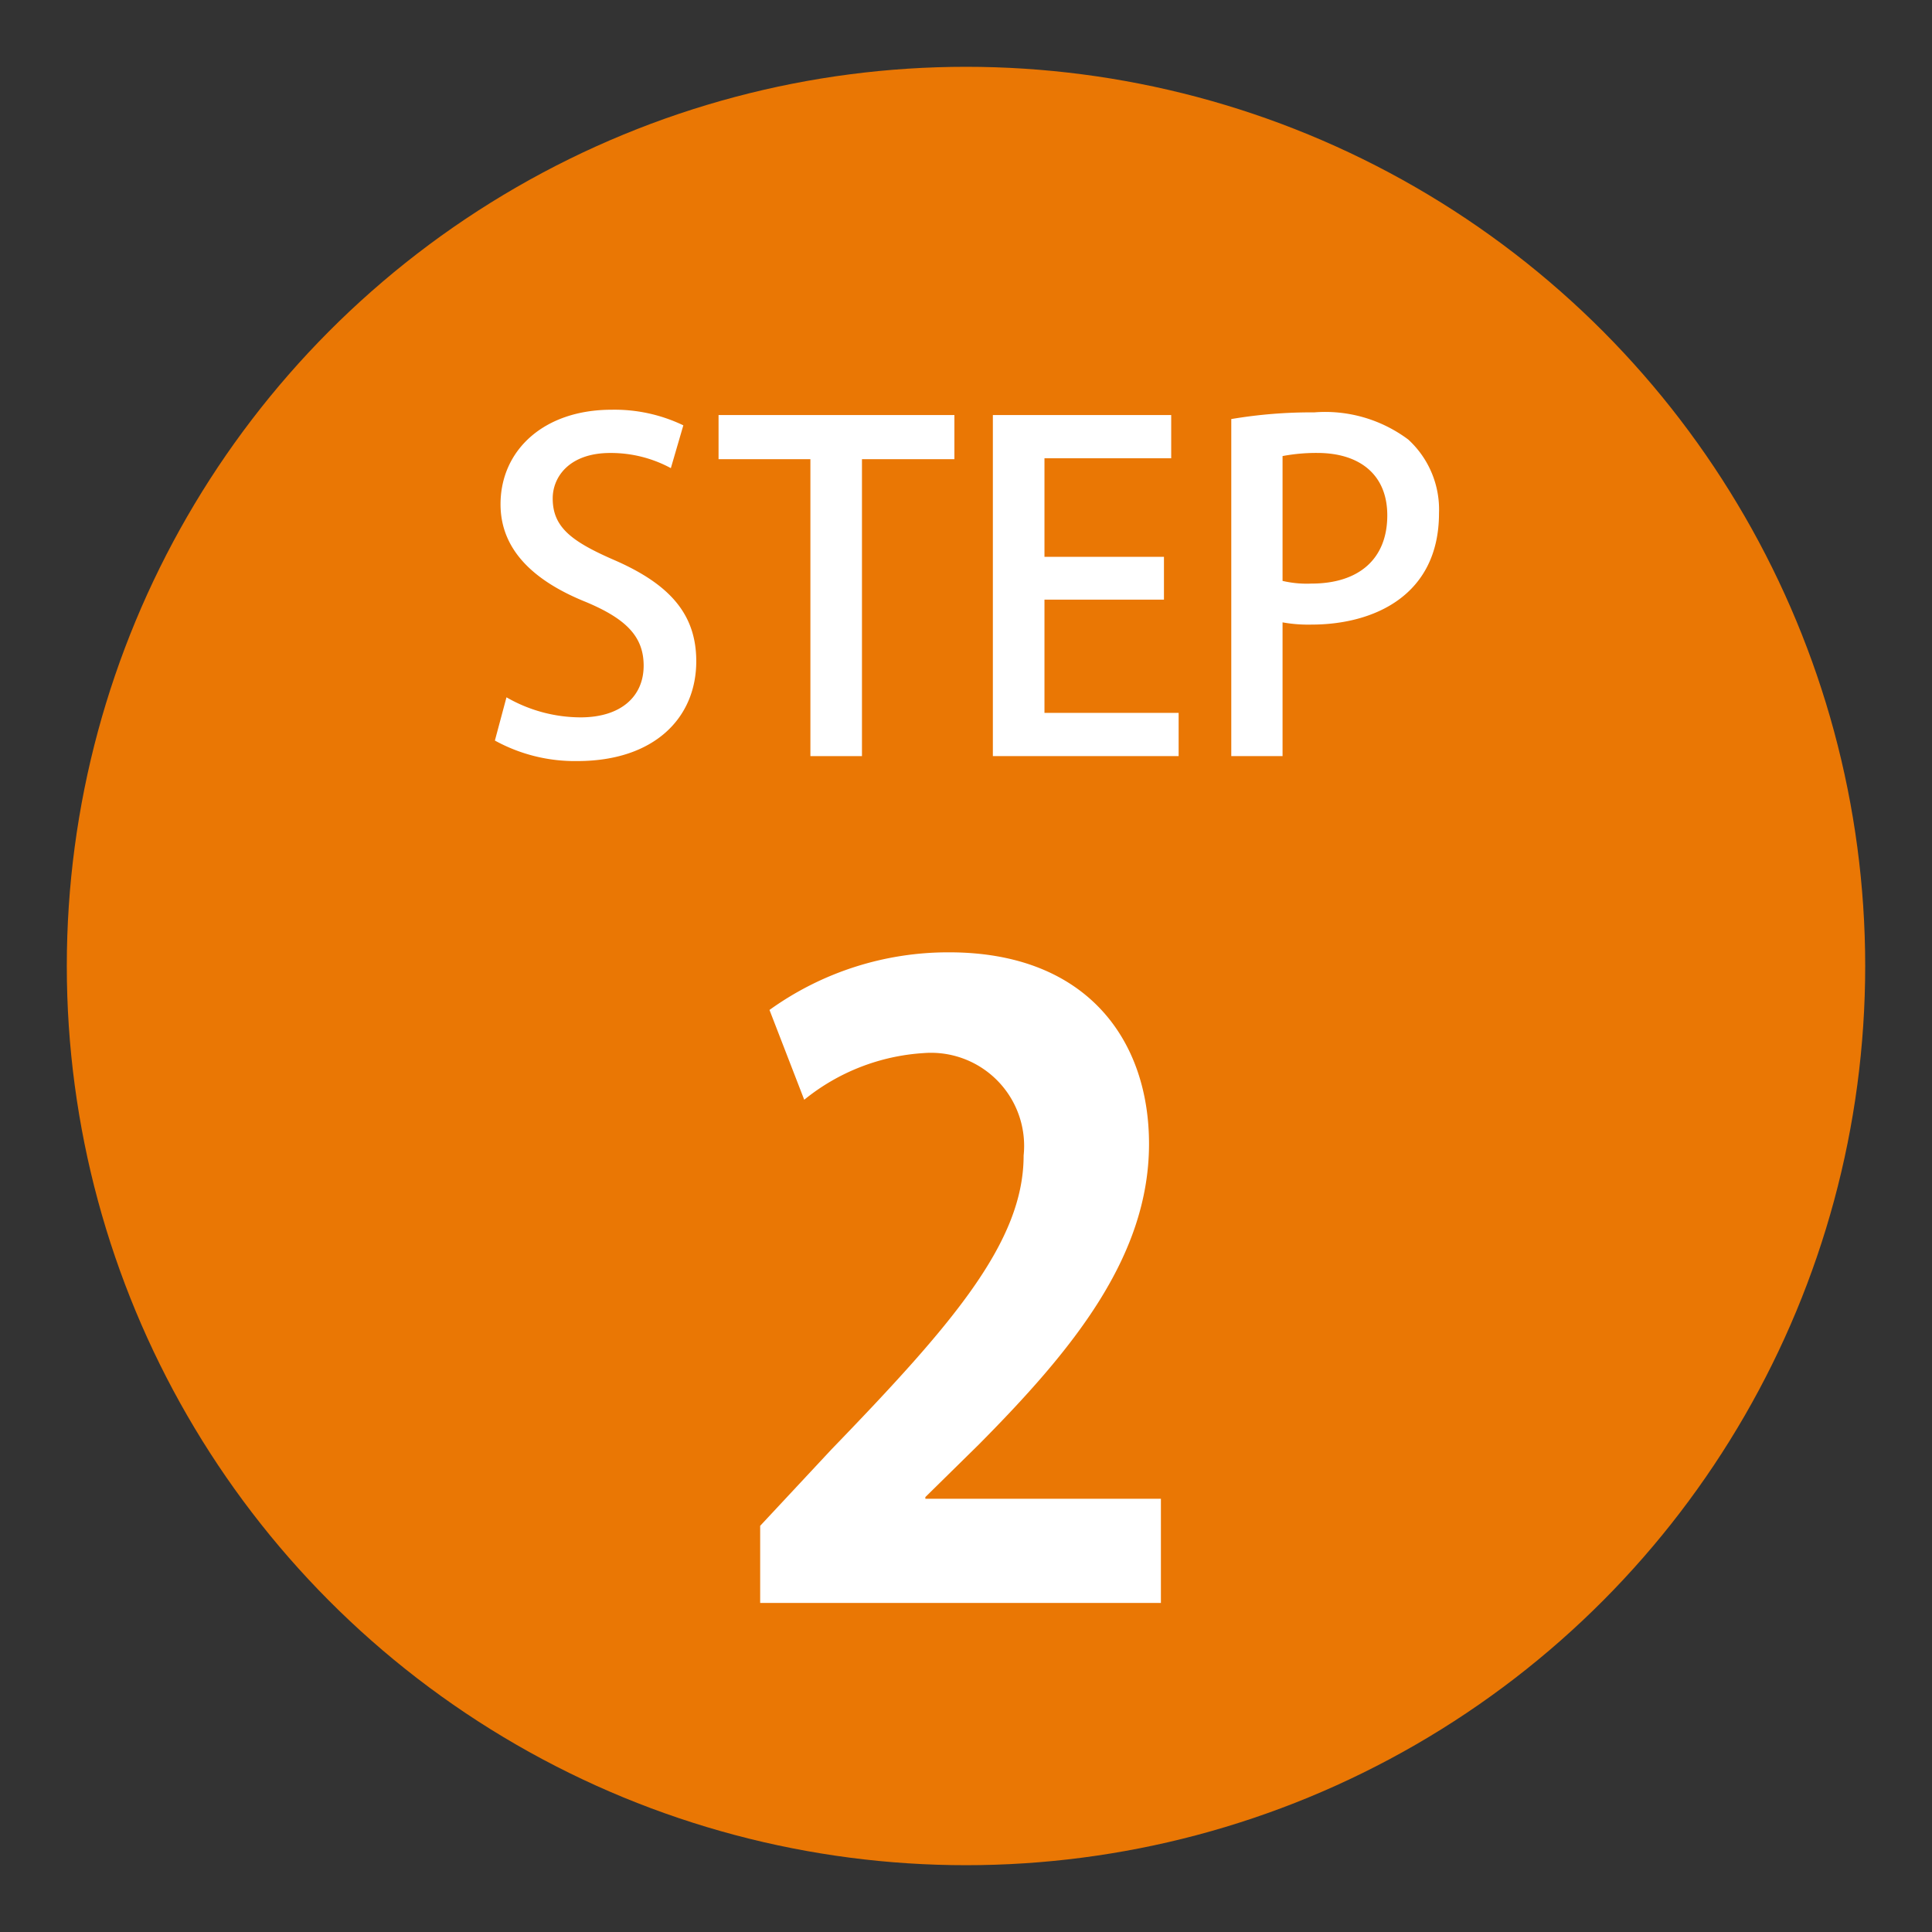
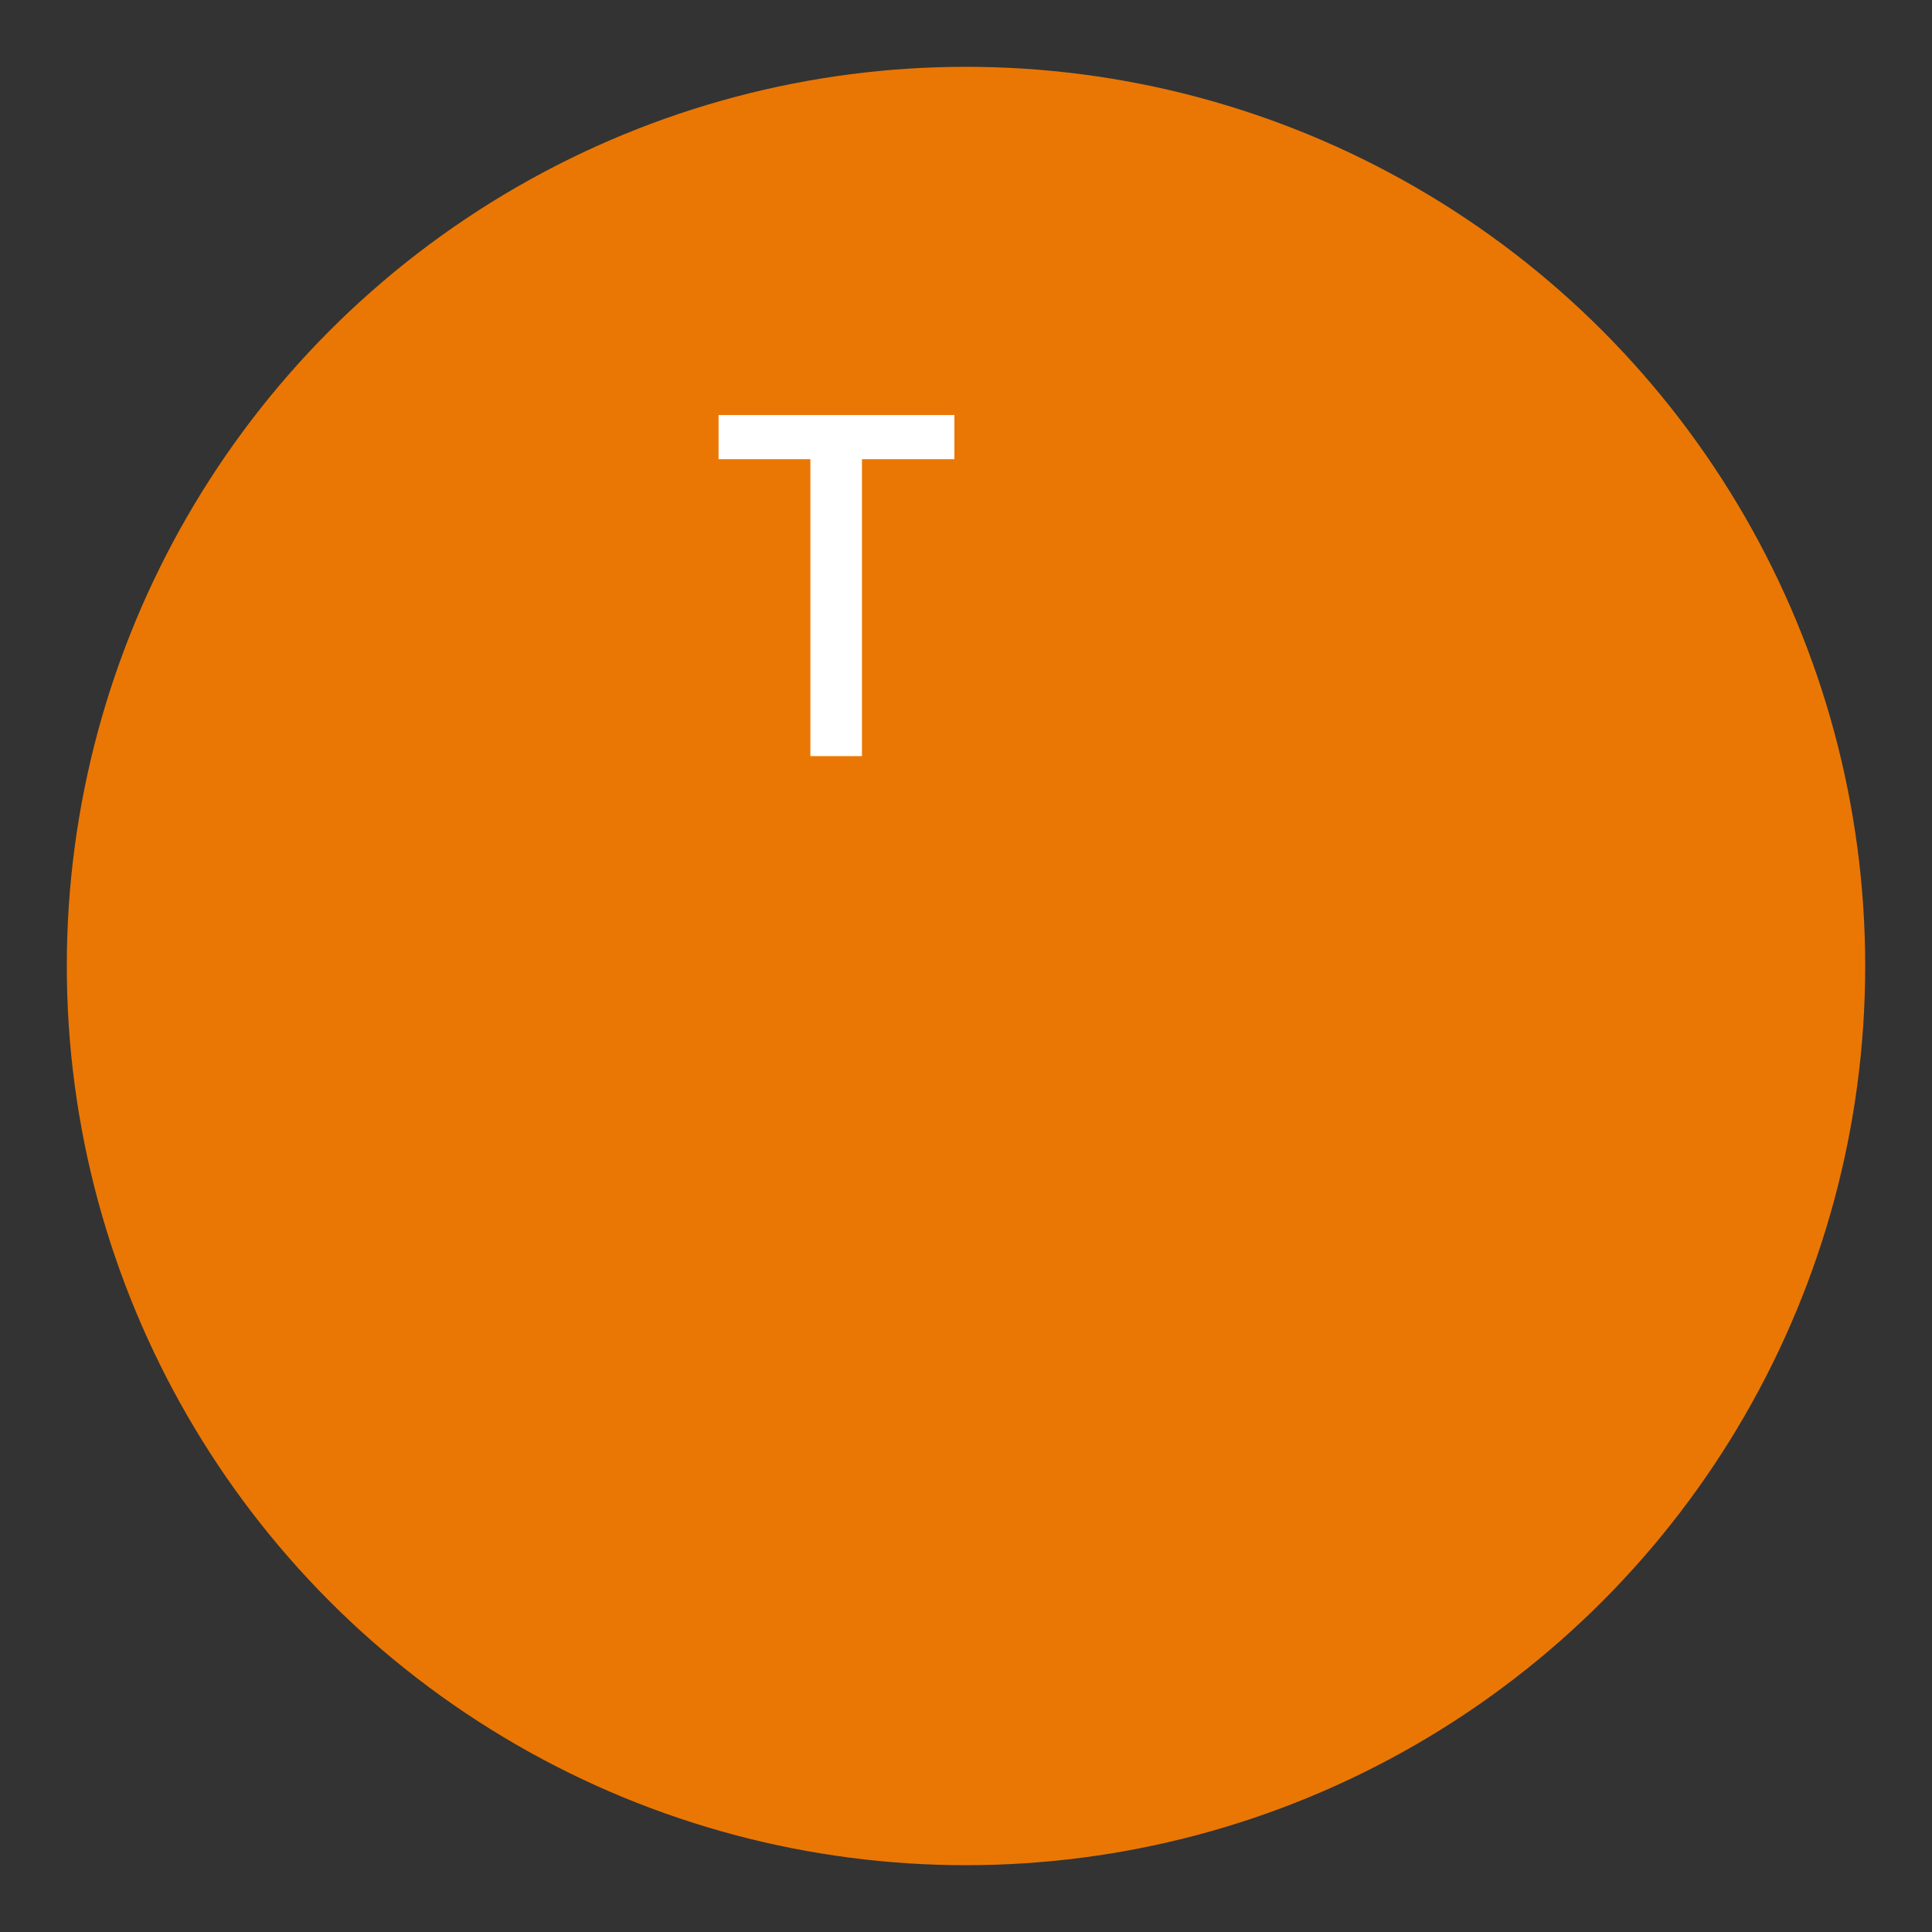
<svg xmlns="http://www.w3.org/2000/svg" width="52" height="52" viewBox="0 0 52 52">
  <rect x="0" y="0" width="52" height="52" fill="#333333" stroke="none" />
  <defs>
    <style>.a{fill:#ea7704;}.b{fill:#fff;}</style>
  </defs>
  <circle class="a" cx="26" cy="26" r="24.202" />
-   <path class="b" d="M18.056,12.6a3.392,3.392,0,0,0-1.632-.408c-1.092,0-1.548.636-1.548,1.224,0,.78.516,1.164,1.68,1.668,1.476.648,2.184,1.452,2.184,2.712,0,1.536-1.14,2.688-3.2,2.688a4.466,4.466,0,0,1-2.22-.552l.312-1.164a4.011,4.011,0,0,0,1.992.54c1.092,0,1.7-.564,1.7-1.392,0-.78-.468-1.26-1.56-1.716-1.368-.552-2.292-1.38-2.292-2.628,0-1.452,1.164-2.544,2.988-2.544a4.271,4.271,0,0,1,1.932.42Z" />
  <path class="b" d="M25.688,12.359H23.2v7.992H21.812V12.359H19.34V11.171h6.348Z" />
-   <path class="b" d="M31.723,20.351h-5v-9.18h4.8v1.164H28.112v2.652h3.216v1.152H28.112v3.048h3.611Z" />
-   <path class="b" d="M33.14,11.279a12.911,12.911,0,0,1,2.232-.18,3.733,3.733,0,0,1,2.532.732,2.555,2.555,0,0,1,.827,1.98c0,2.232-1.775,3-3.431,3a3.887,3.887,0,0,1-.78-.06v3.6H33.14Zm1.38,4.356a2.869,2.869,0,0,0,.78.072c1.272,0,2.039-.66,2.039-1.836,0-1.116-.767-1.68-1.883-1.68a4.857,4.857,0,0,0-.936.084Z" />
-   <path class="b" d="M31.246,43.143H20.46V41.068l1.915-2.053c3.261-3.374,5.176-5.586,5.176-7.912a2.506,2.506,0,0,0-2.69-2.759A5.651,5.651,0,0,0,21.646,29.6l-.935-2.417a8.234,8.234,0,0,1,4.834-1.551c3.694,0,5.381,2.349,5.381,5.154,0,3.055-2.075,5.564-4.583,8.095l-1.437,1.413v.046h6.34Z" />
</svg>